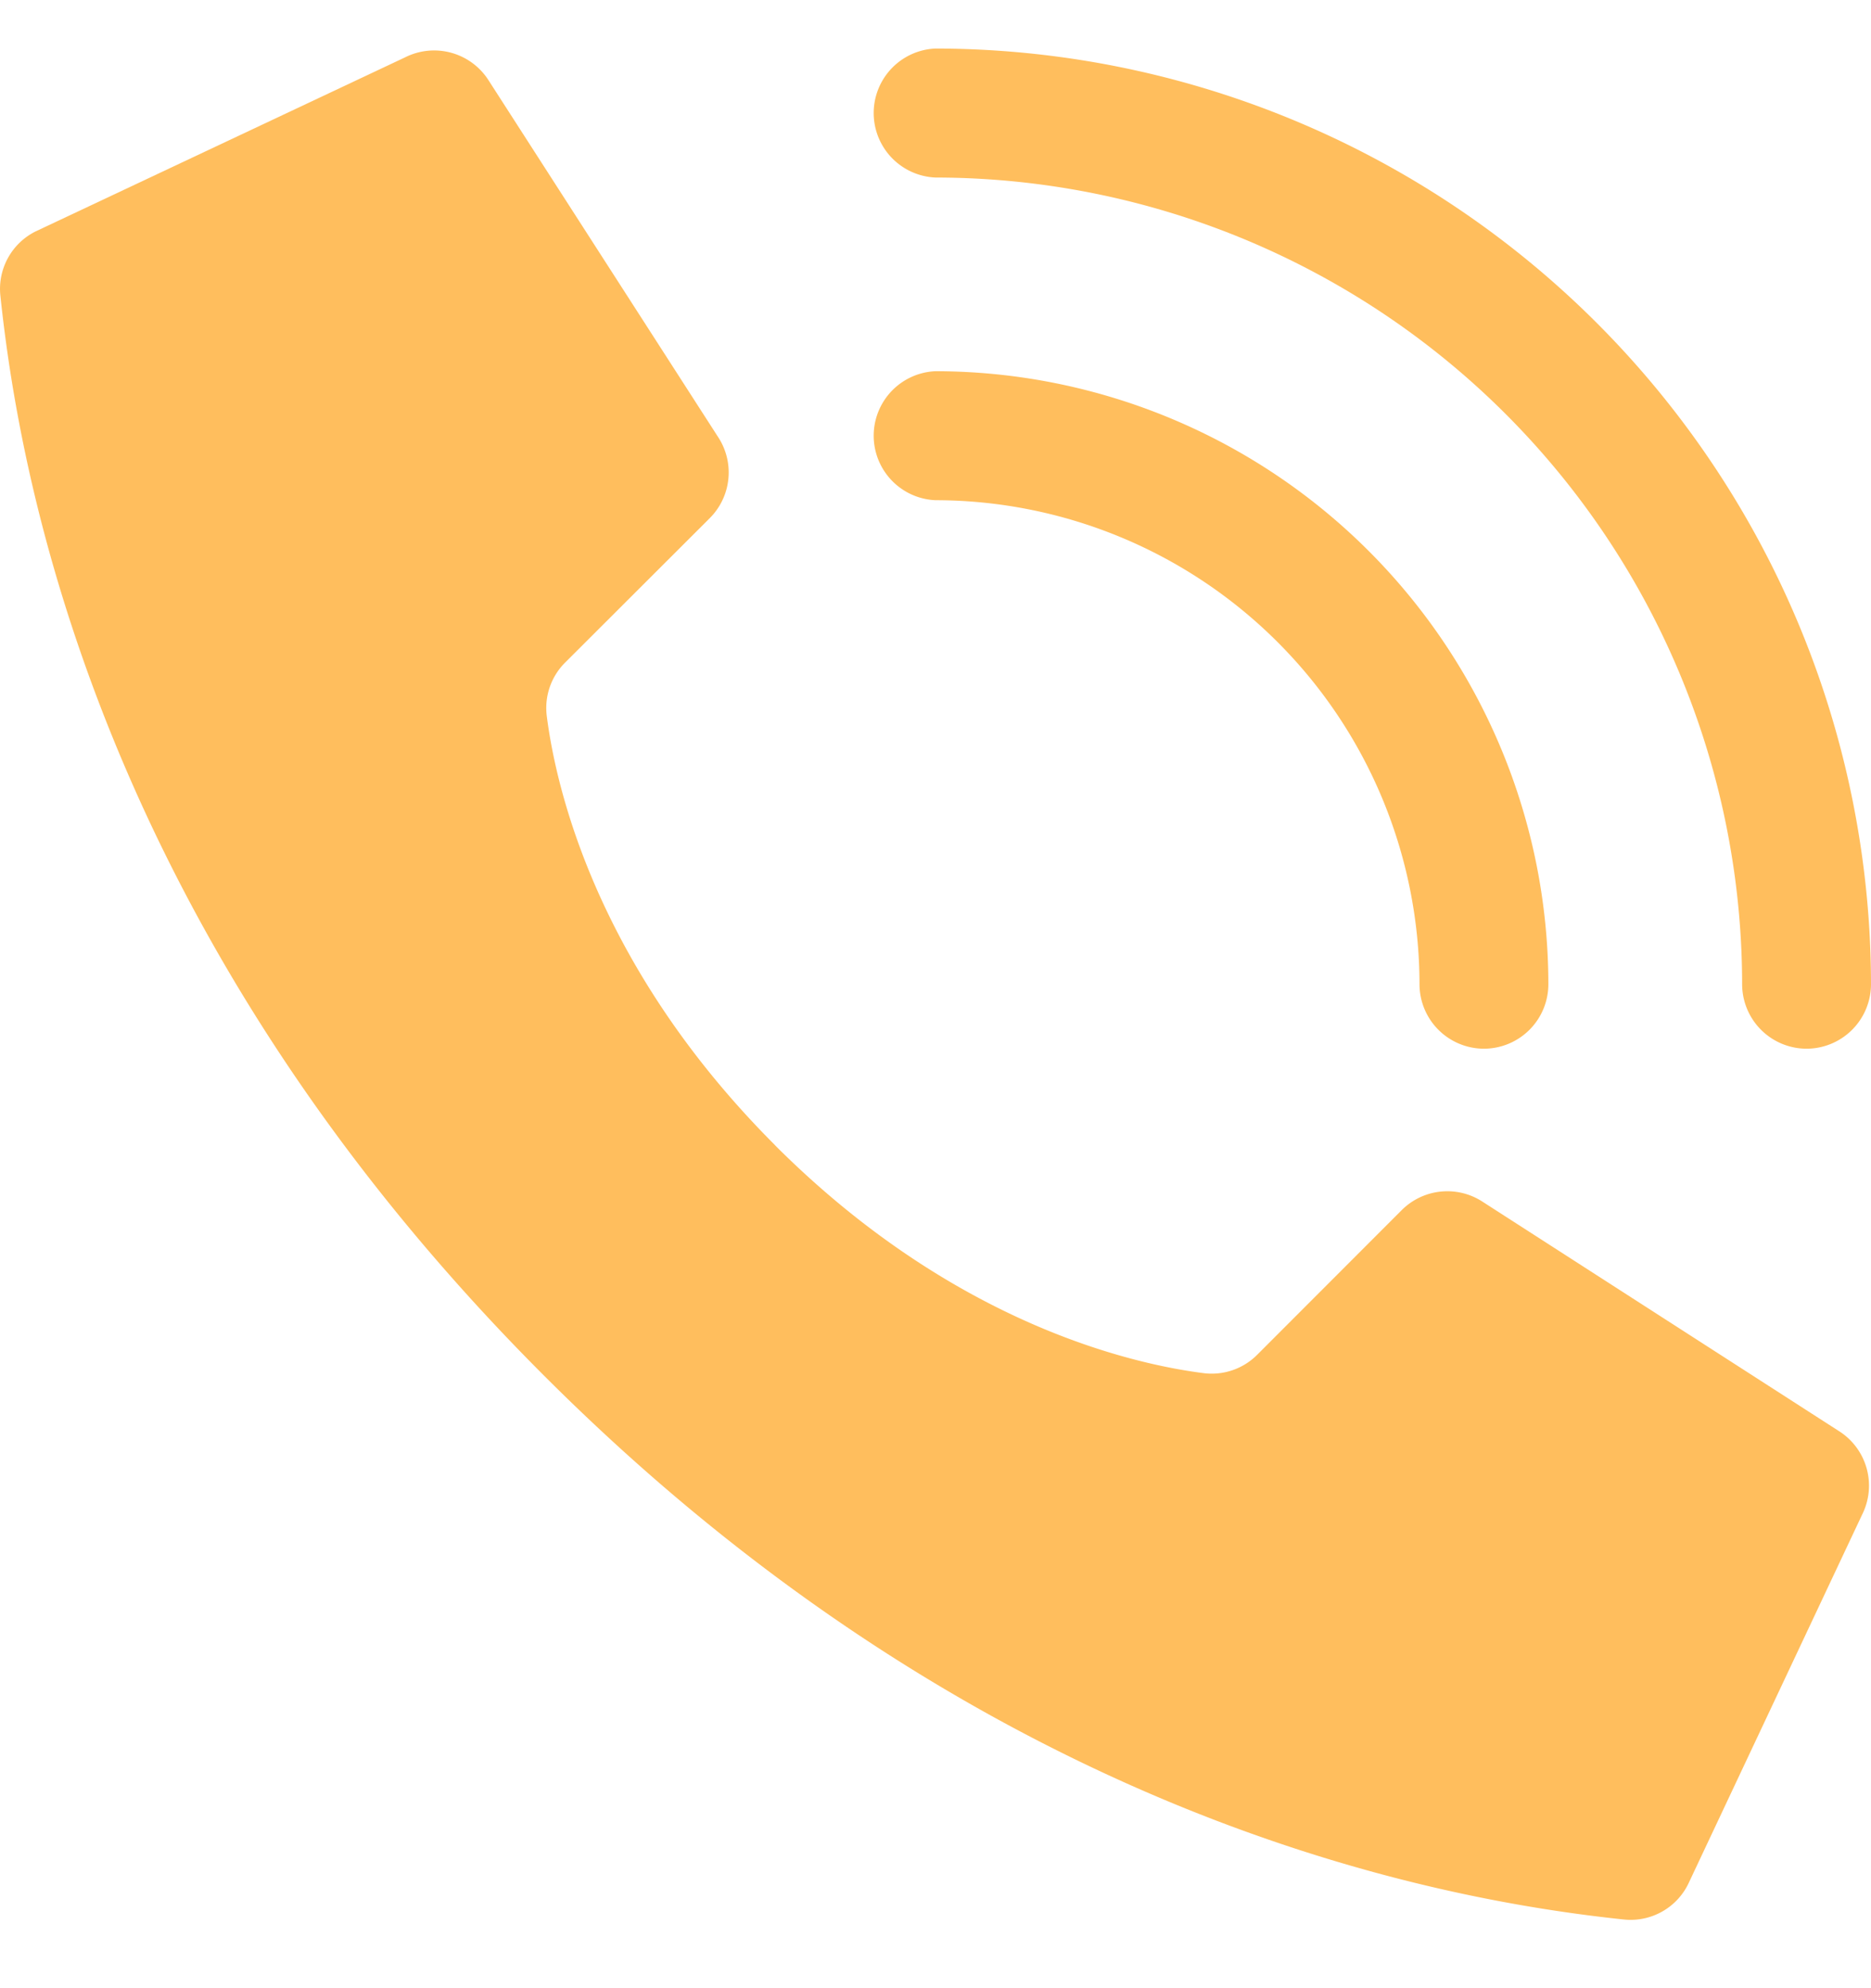
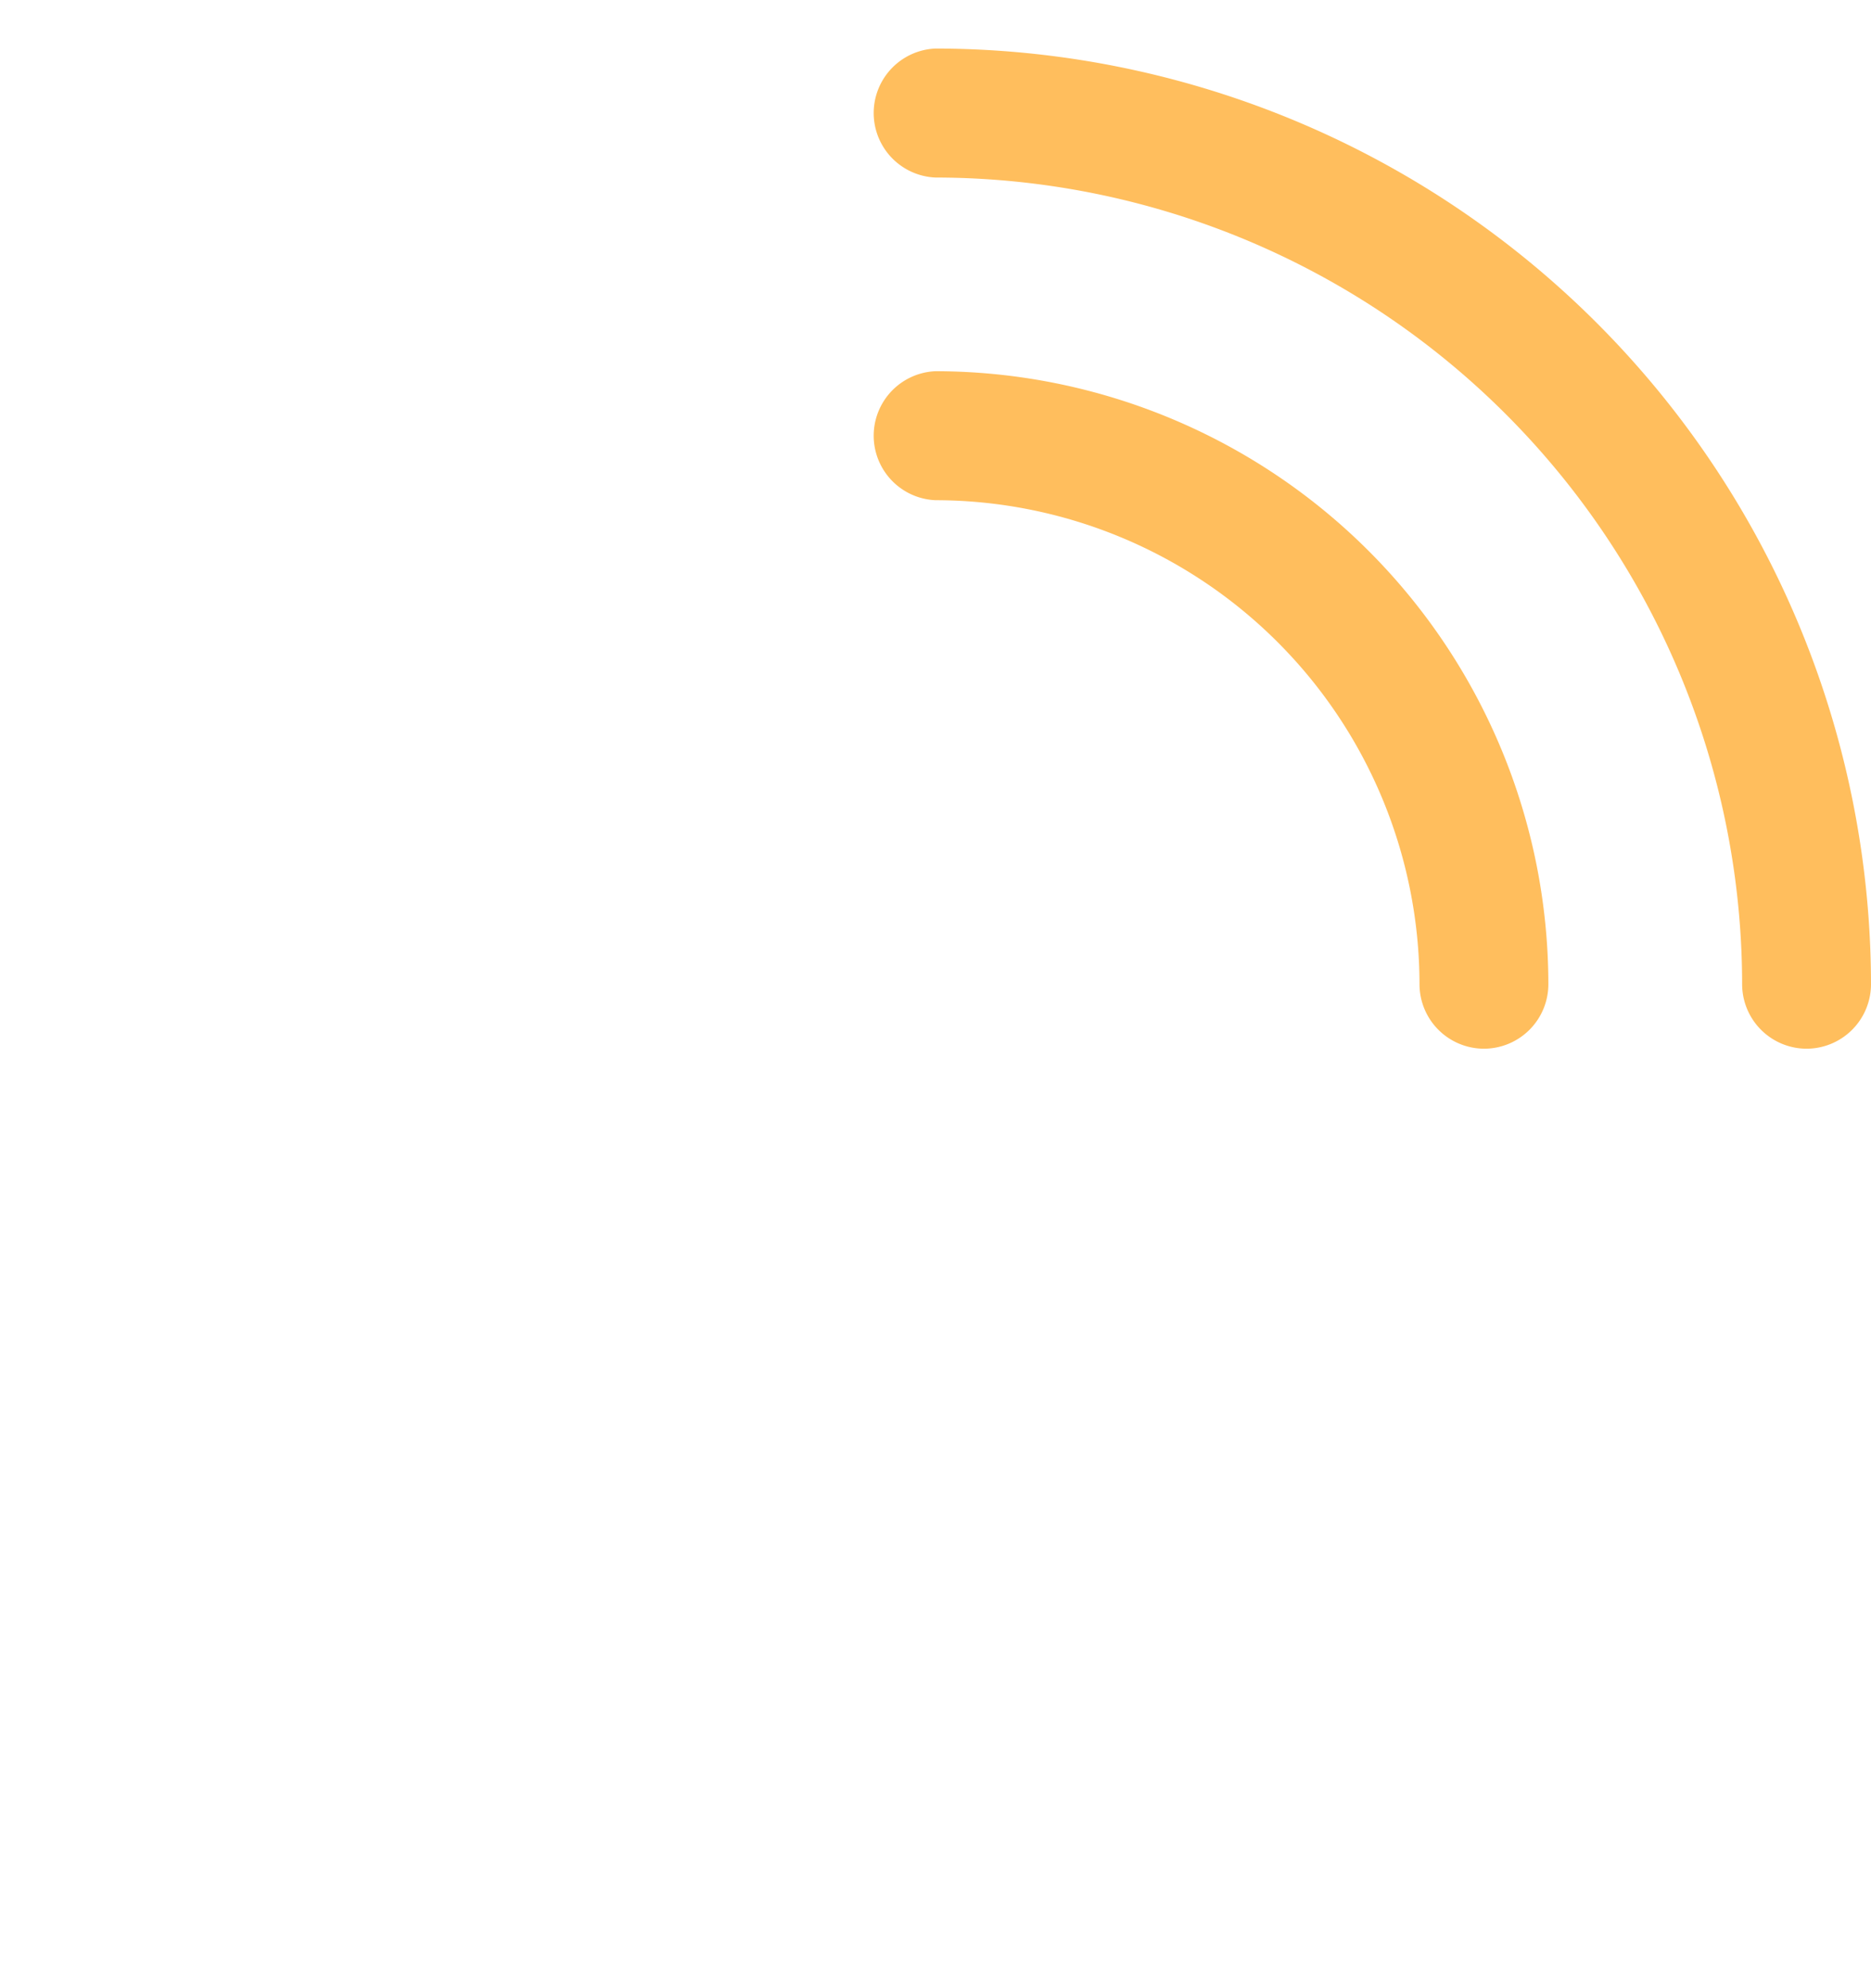
<svg xmlns="http://www.w3.org/2000/svg" width="16" height="17" viewBox="0 0 16 17" fill="none">
  <g clip-path="url(#a)" fill="#FFBE5D">
-     <path d="M6.626 9.79C5.1 8.263 4.754 6.736 4.676 6.124a.548.548 0 0 1 .158-.46L6.07 4.43a.552.552 0 0 0 .078-.682L4.18.69A.552.552 0 0 0 3.465.49L.306 1.978a.549.549 0 0 0-.303.548c.165 1.572.85 5.438 4.65 9.237 3.798 3.799 7.663 4.484 9.236 4.65a.549.549 0 0 0 .548-.304l1.488-3.16a.552.552 0 0 0-.2-.713L12.67 10.27a.552.552 0 0 0-.683.077l-1.235 1.236a.549.549 0 0 1-.46.158c-.611-.078-2.139-.423-3.666-1.95z" />
    <path d="M12.69 8.967a.552.552 0 0 1-.551-.552A4.143 4.143 0 0 0 8 4.277a.552.552 0 0 1 0-1.103 5.247 5.247 0 0 1 5.241 5.241.552.552 0 0 1-.551.552z" />
    <path d="M15.45 8.967a.552.552 0 0 1-.552-.552A6.904 6.904 0 0 0 8 1.518.552.552 0 0 1 8 .415a8.009 8.009 0 0 1 8 8 .552.552 0 0 1-.552.552z" />
  </g>
  <defs>
    <clipPath id="a">
      <path fill="#fff" transform="translate(0 .415)" d="M0 0h16v16H0z" />
    </clipPath>
  </defs>
</svg>